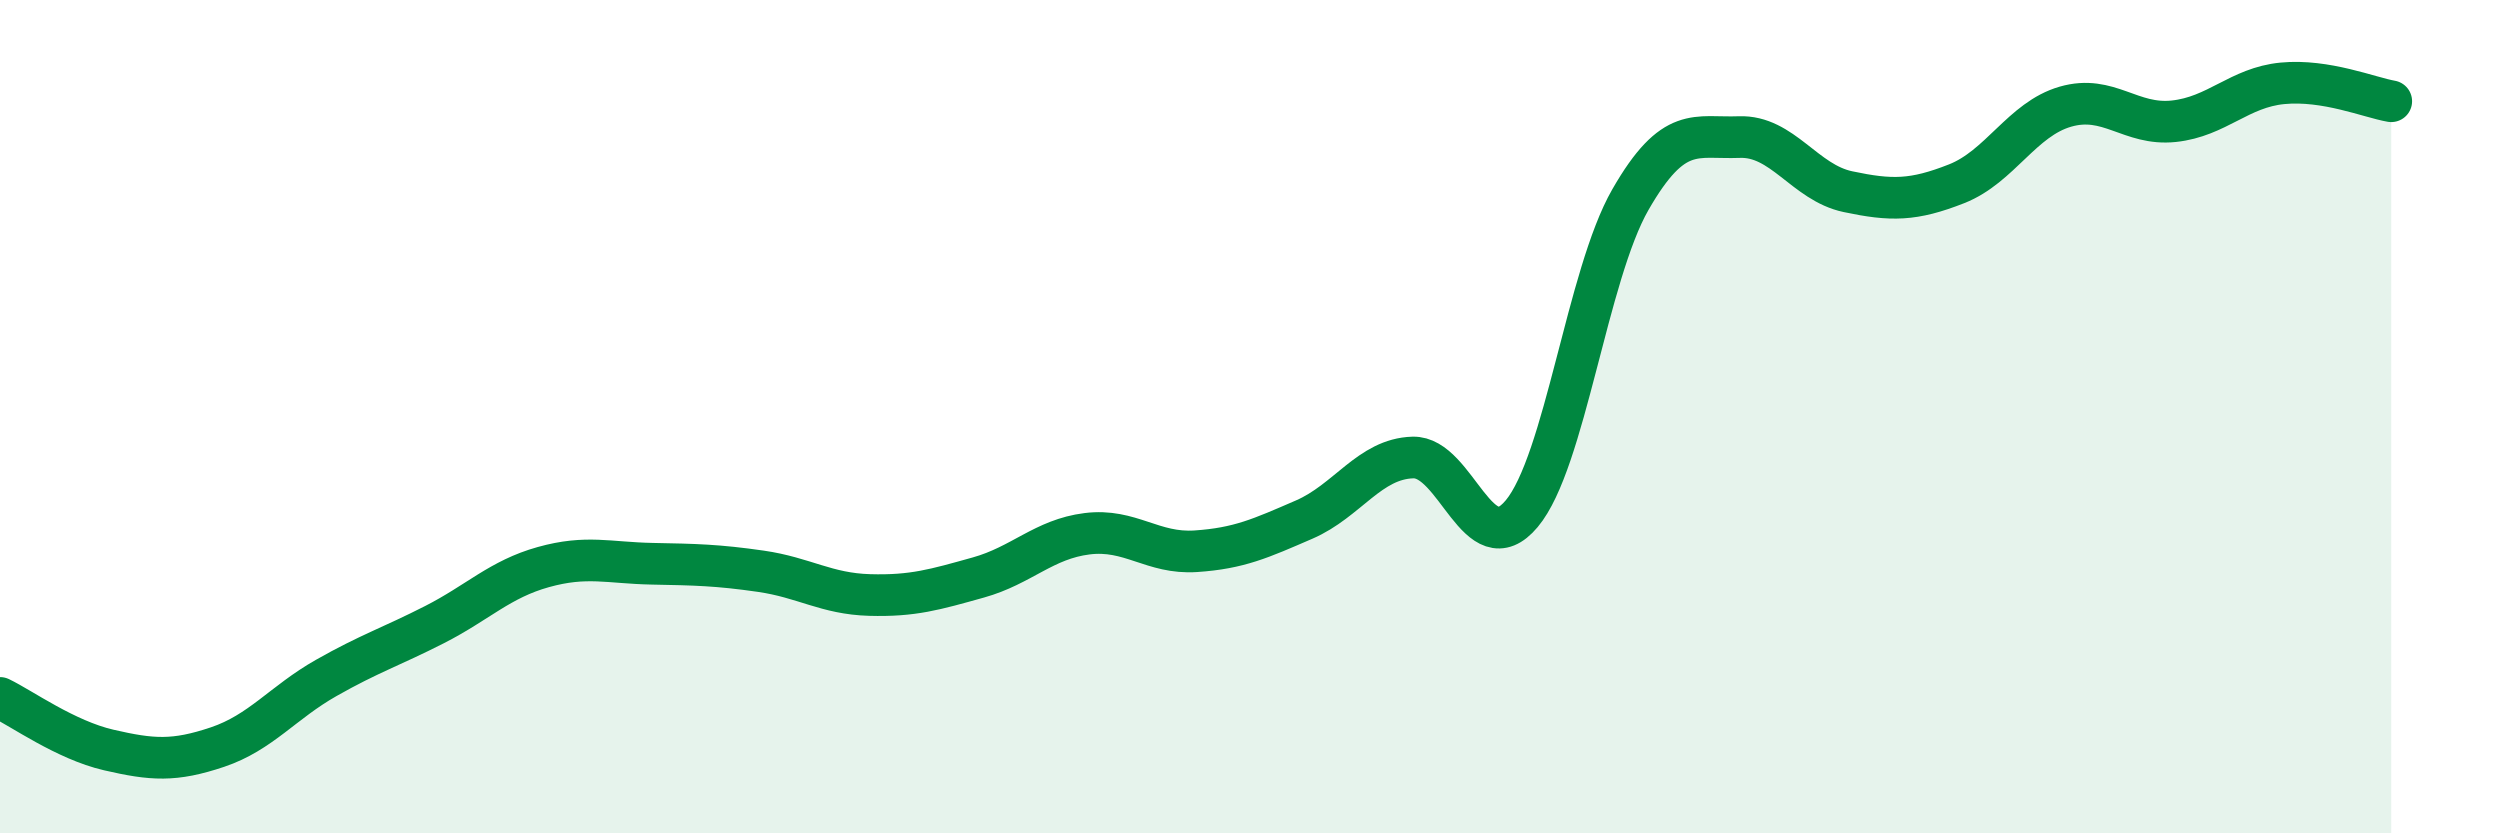
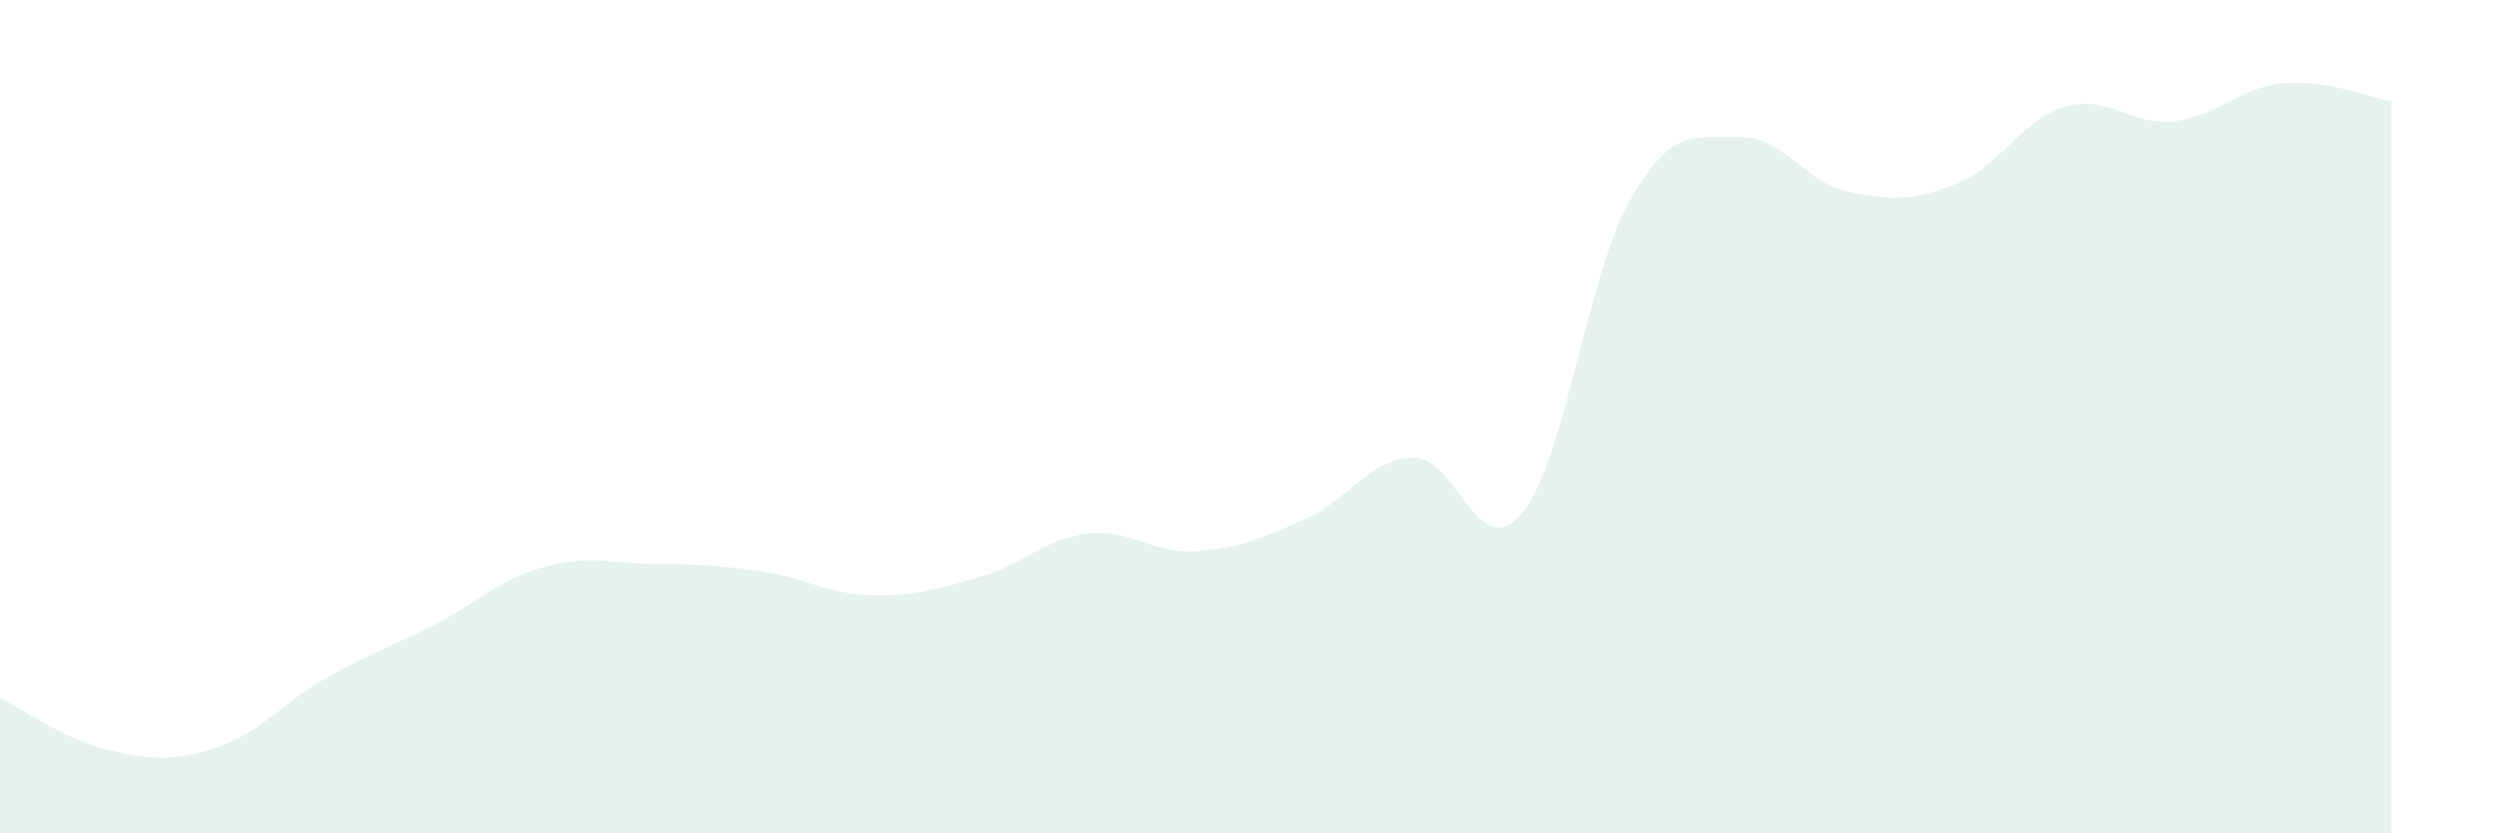
<svg xmlns="http://www.w3.org/2000/svg" width="60" height="20" viewBox="0 0 60 20">
  <path d="M 0,16.75 C 0.52,17 1.57,17.76 2.61,18 C 3.65,18.24 4.18,18.28 5.22,17.93 C 6.26,17.58 6.79,16.86 7.83,16.27 C 8.87,15.68 9.39,15.52 10.43,14.99 C 11.47,14.46 12,13.9 13.04,13.61 C 14.08,13.32 14.61,13.51 15.65,13.53 C 16.69,13.55 17.22,13.56 18.26,13.71 C 19.3,13.86 19.83,14.25 20.87,14.28 C 21.91,14.31 22.44,14.15 23.48,13.86 C 24.52,13.57 25.05,12.94 26.09,12.81 C 27.13,12.68 27.66,13.3 28.7,13.23 C 29.74,13.16 30.26,12.92 31.3,12.47 C 32.34,12.02 32.87,11.01 33.91,10.98 C 34.95,10.95 35.48,13.57 36.52,12.33 C 37.56,11.09 38.09,6.6 39.13,4.79 C 40.17,2.98 40.7,3.33 41.74,3.29 C 42.78,3.25 43.31,4.38 44.35,4.6 C 45.39,4.82 45.92,4.82 46.96,4.41 C 48,4 48.53,2.86 49.57,2.56 C 50.61,2.26 51.13,3.02 52.17,2.91 C 53.21,2.8 53.74,2.1 54.78,2 C 55.82,1.9 56.87,2.34 57.39,2.43L57.39 20L0 20Z" fill="#008740" opacity="0.1" stroke-linecap="round" stroke-linejoin="round" />
-   <path d="M 0,16.75 C 0.52,17 1.57,17.76 2.61,18 C 3.65,18.24 4.18,18.28 5.22,17.93 C 6.26,17.58 6.79,16.86 7.83,16.27 C 8.87,15.68 9.39,15.52 10.43,14.99 C 11.47,14.46 12,13.9 13.04,13.61 C 14.08,13.32 14.61,13.51 15.65,13.53 C 16.69,13.55 17.22,13.56 18.26,13.71 C 19.3,13.86 19.83,14.25 20.87,14.28 C 21.91,14.31 22.44,14.15 23.48,13.86 C 24.52,13.57 25.05,12.94 26.09,12.81 C 27.13,12.68 27.66,13.3 28.7,13.23 C 29.74,13.16 30.26,12.92 31.3,12.47 C 32.34,12.02 32.87,11.01 33.91,10.98 C 34.95,10.95 35.48,13.57 36.52,12.33 C 37.56,11.09 38.09,6.6 39.13,4.79 C 40.17,2.98 40.7,3.33 41.74,3.29 C 42.78,3.25 43.31,4.38 44.35,4.6 C 45.39,4.82 45.92,4.82 46.96,4.41 C 48,4 48.53,2.86 49.57,2.56 C 50.61,2.26 51.13,3.02 52.17,2.91 C 53.21,2.8 53.74,2.1 54.78,2 C 55.82,1.9 56.87,2.34 57.39,2.43" stroke="#008740" stroke-width="1" fill="none" stroke-linecap="round" stroke-linejoin="round" />
</svg>